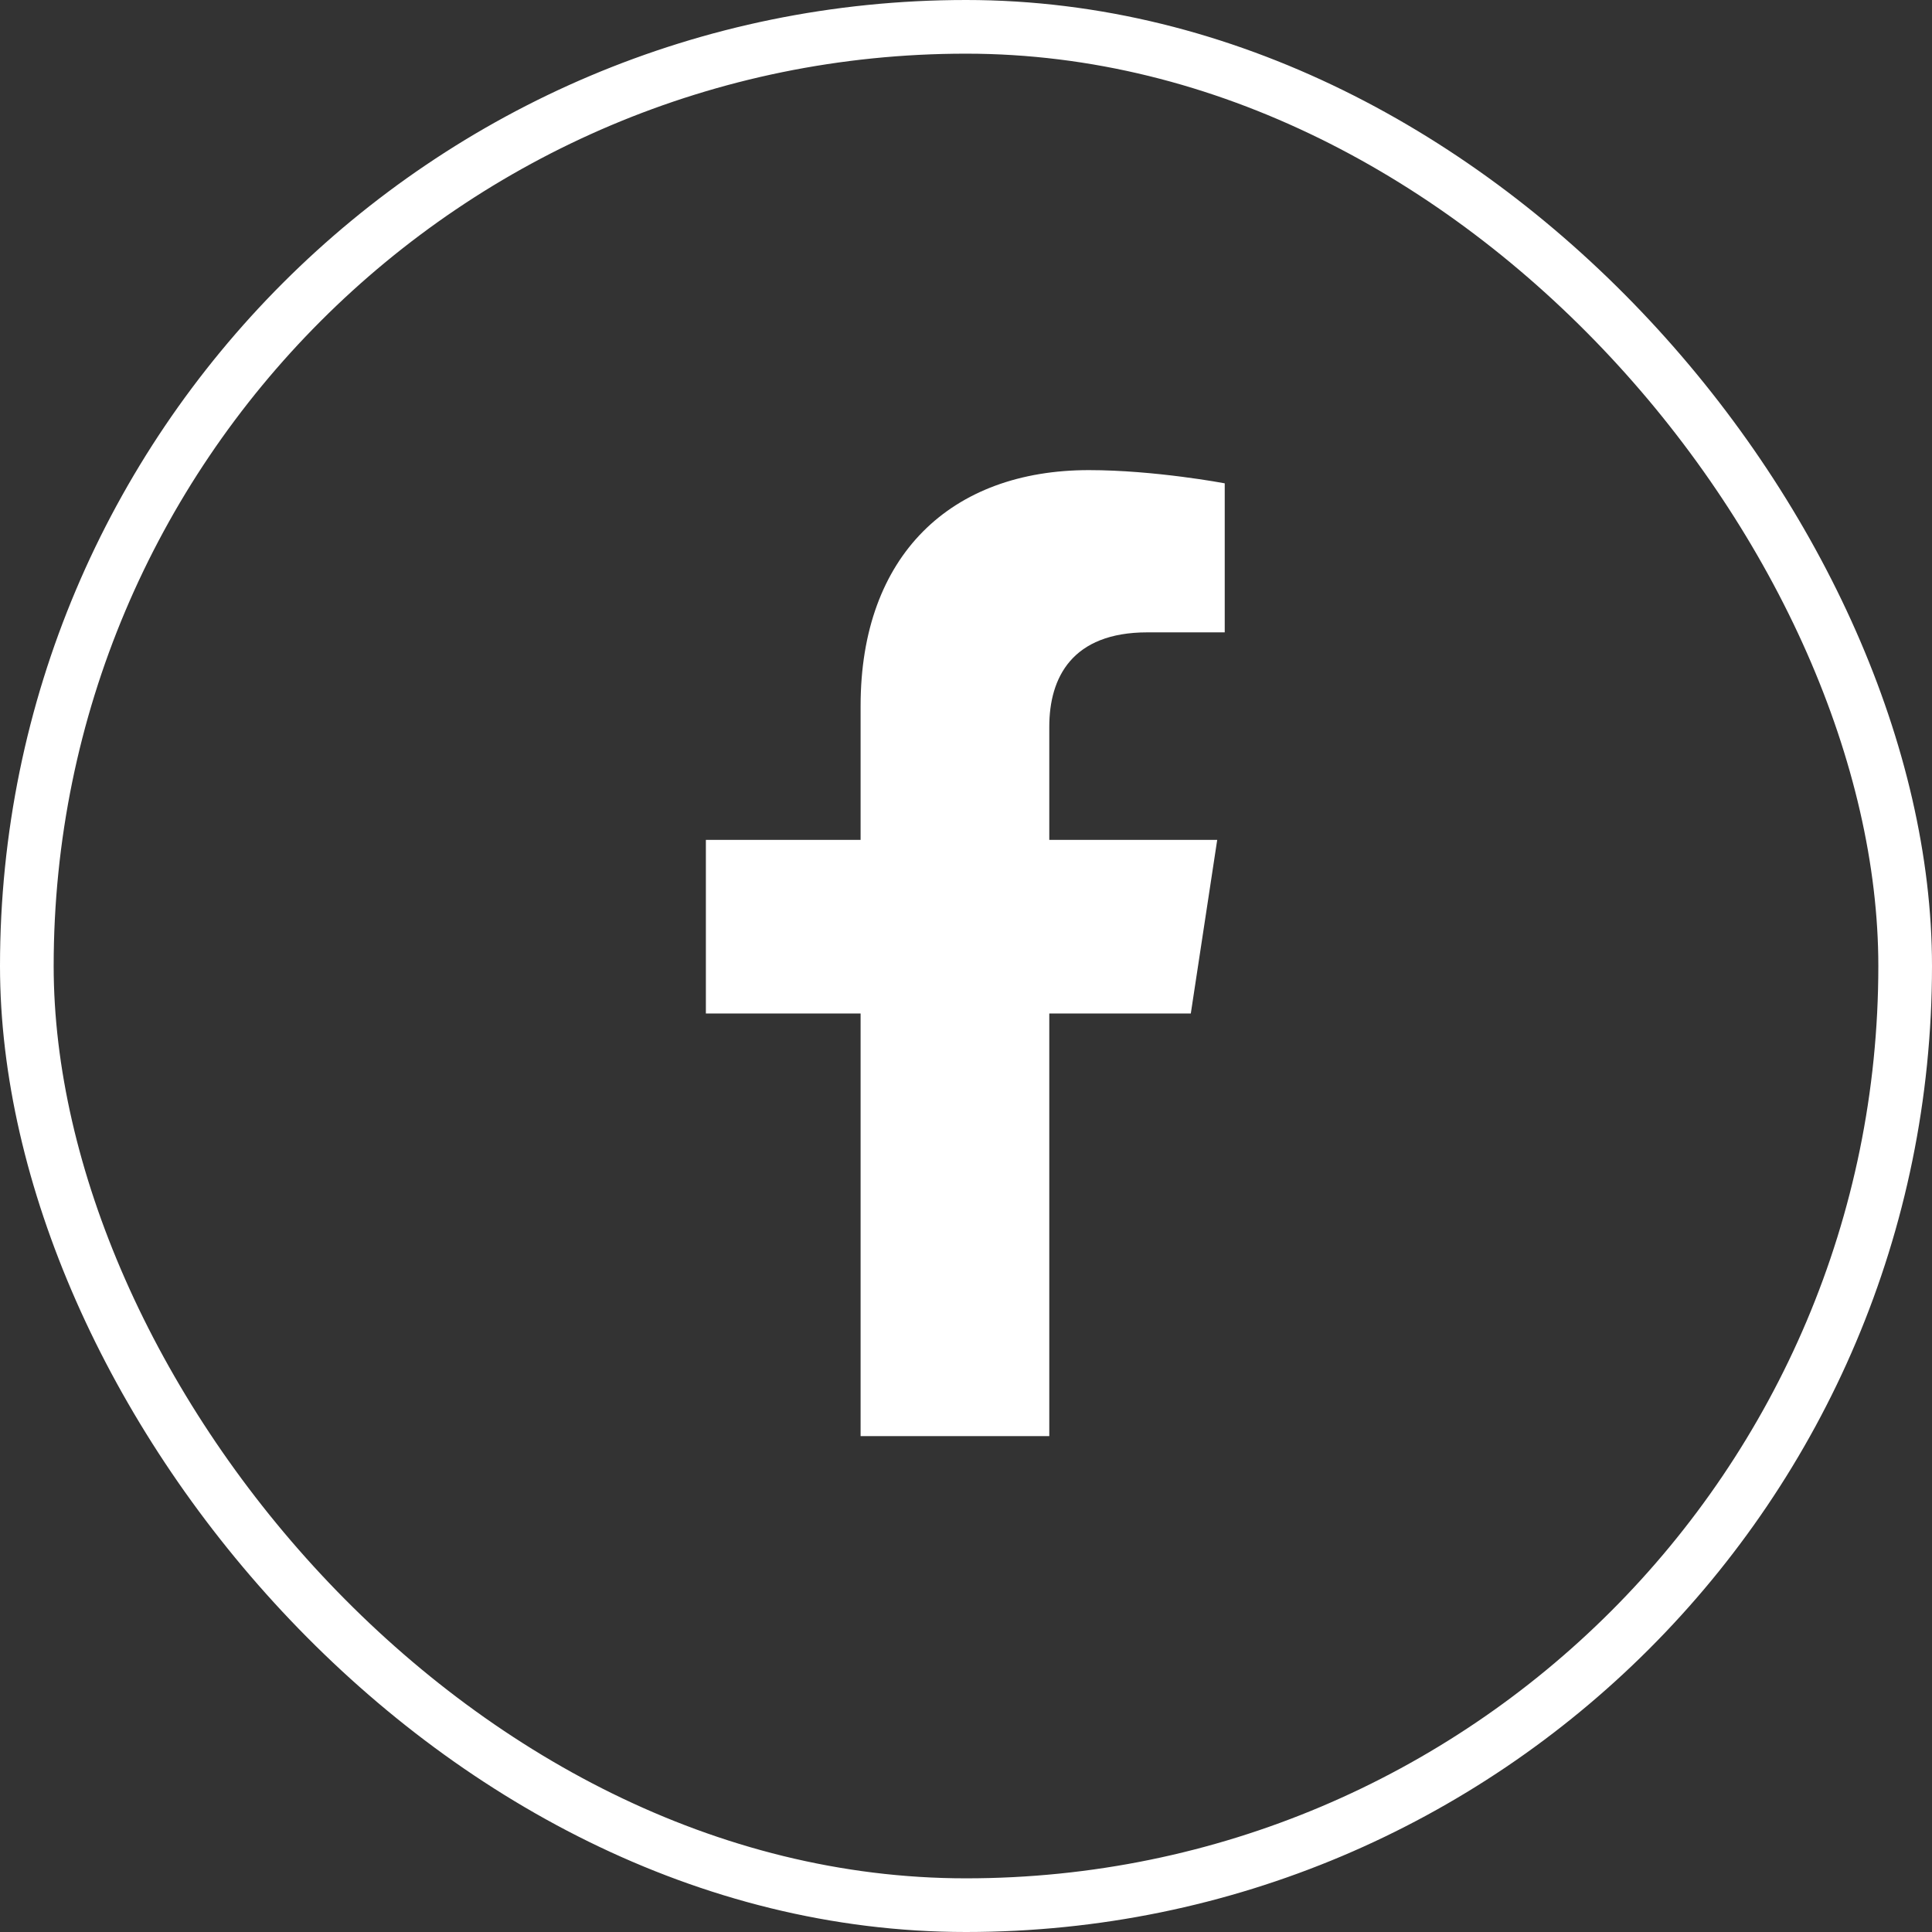
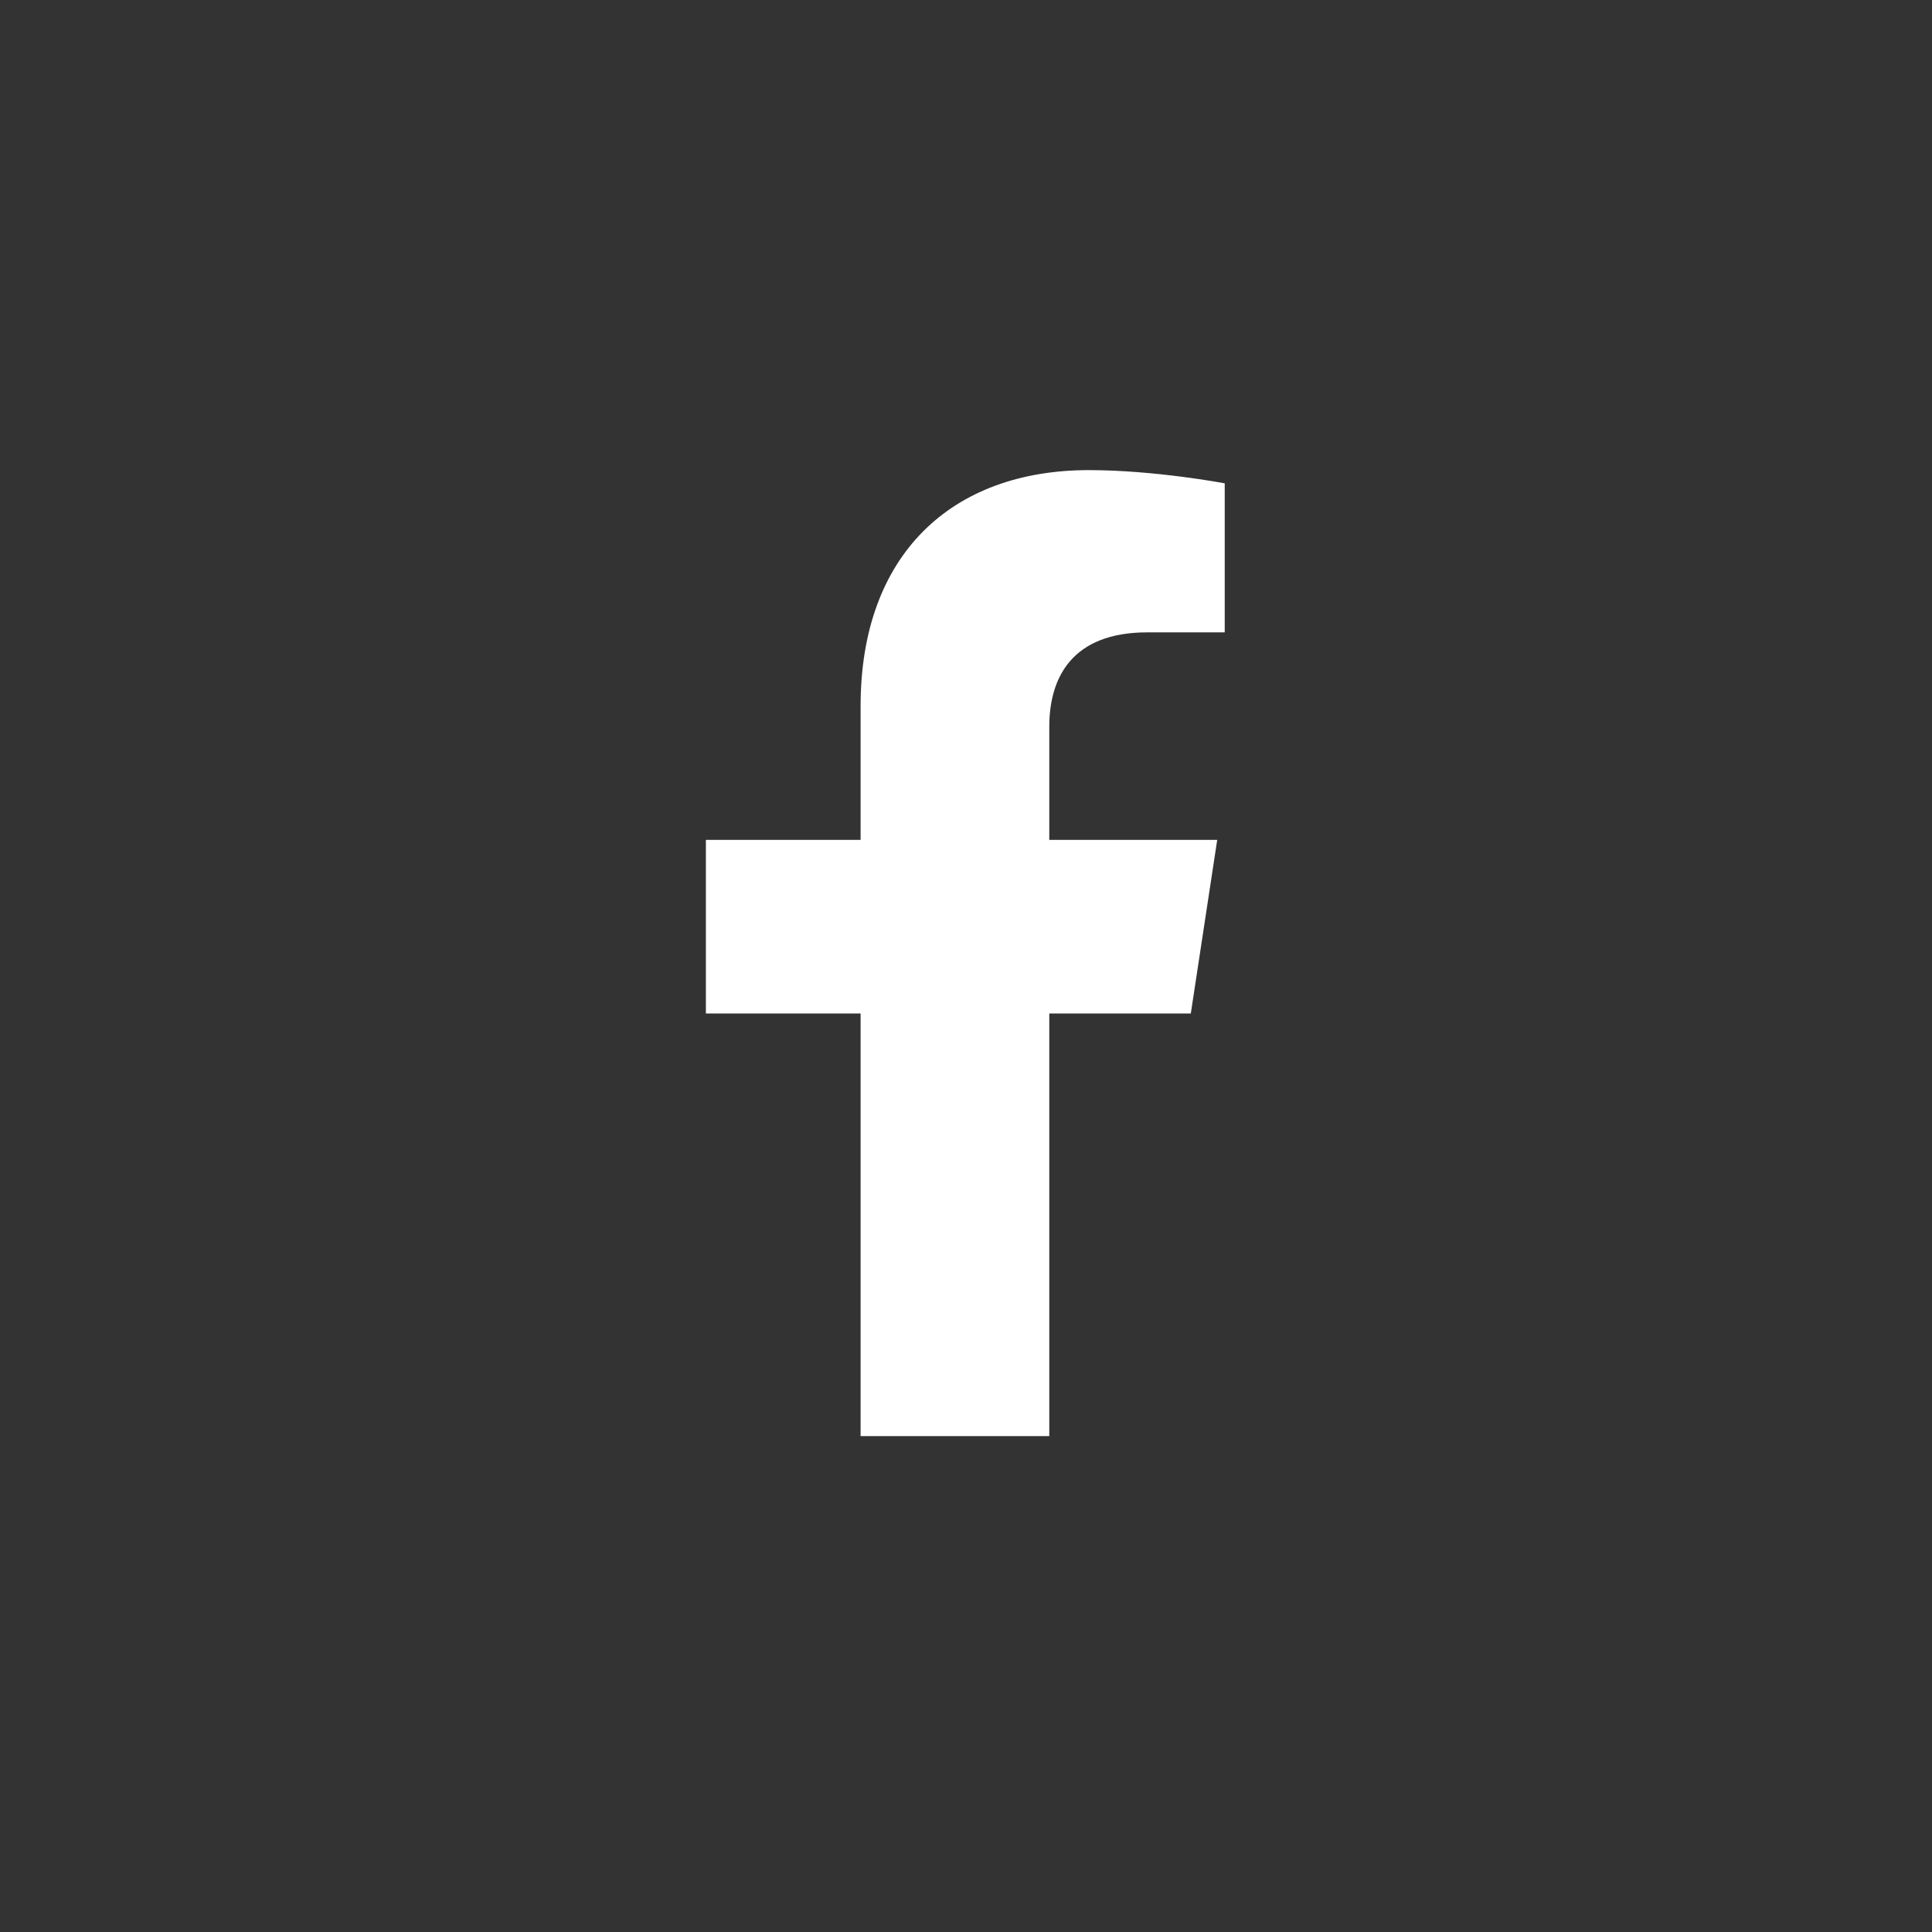
<svg xmlns="http://www.w3.org/2000/svg" width="36" height="36" viewBox="0 0 36 36" fill="none">
  <rect x="0" y="0" width="36" height="36" fill="#333333" stroke="none" />
-   <rect x="0.5" y="0.5" width="35" height="35" rx="17.5" stroke="white" />
  <path d="M22.189 18.885H19.552V26.76H16.036V18.885H13.153V15.65H16.036V13.154C16.036 10.342 17.724 8.76 20.29 8.76C21.521 8.76 22.821 9.006 22.821 9.006V11.783H21.38C19.974 11.783 19.552 12.627 19.552 13.541V15.65H22.681L22.189 18.885Z" fill="white" />
</svg>